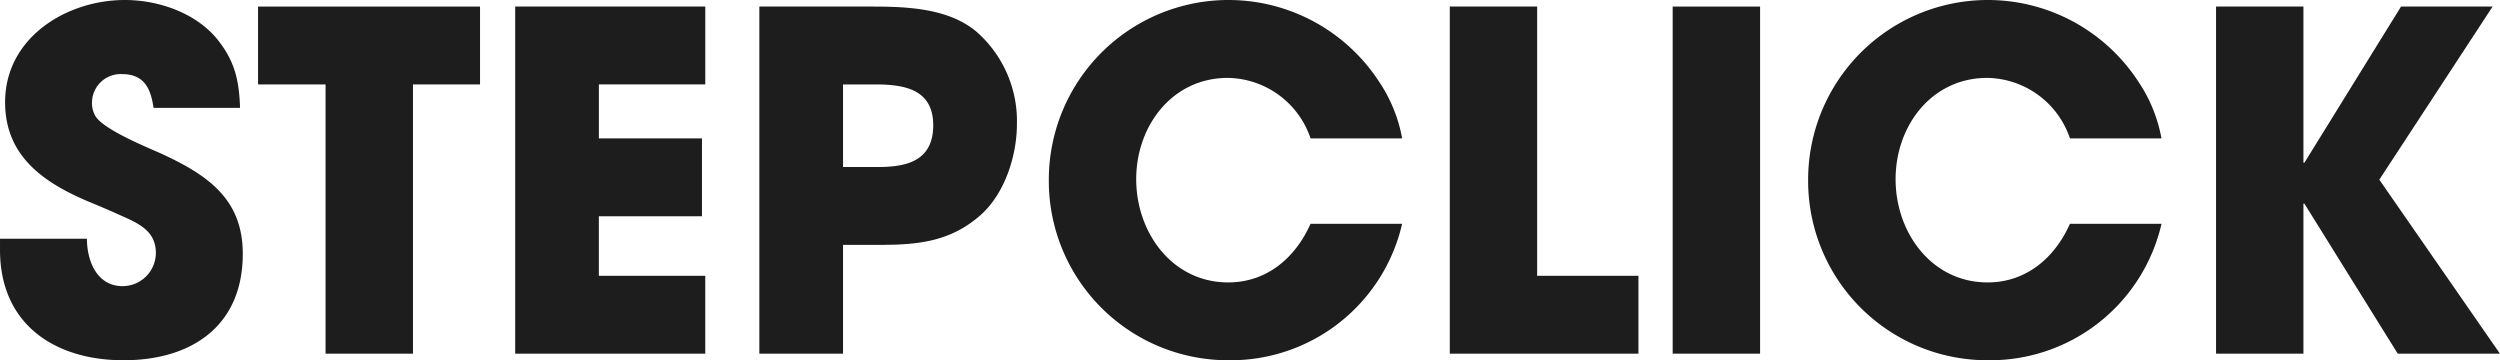
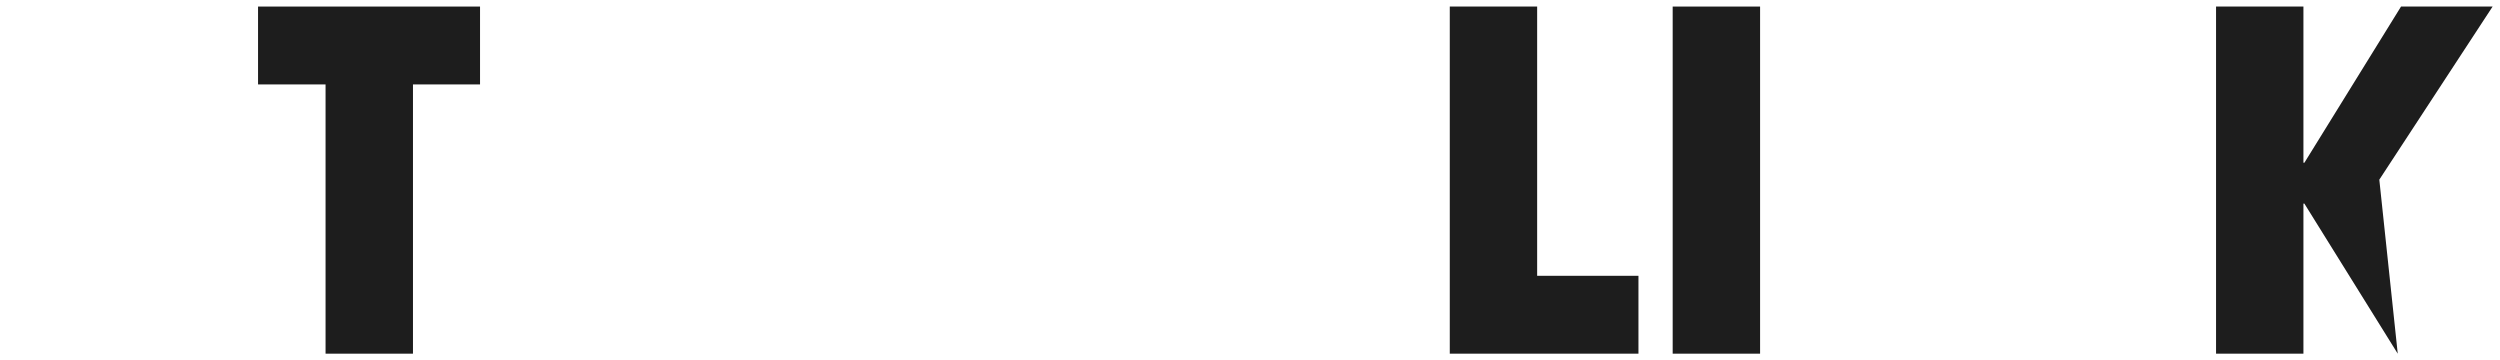
<svg xmlns="http://www.w3.org/2000/svg" width="326.579" height="47.06" viewBox="0 0 326.579 47.06">
  <defs>
    <clipPath id="clip-path">
      <rect id="Rectangle_401" data-name="Rectangle 401" width="326.579" height="47.06" transform="translate(0 0)" fill="none" />
    </clipPath>
  </defs>
  <g id="Group_39883" data-name="Group 39883" transform="translate(0 0)">
    <g id="Group_39882" data-name="Group 39882" clip-path="url(#clip-path)">
-       <path id="Path_47991" data-name="Path 47991" d="M16.131,47.06c-9,0-16.13-4.718-16.13-14.4V31.19H11.358c0,2.941,1.329,6.188,4.652,6.188a4.348,4.348,0,0,0,4.35-4.35c0-2.941-2.418-3.922-4.773-4.963-1.329-.613-2.658-1.164-3.988-1.717C5.8,23.9.666,20.465.666,13.359.666,4.9,8.7,0,16.312,0,20.663,0,25.556,1.653,28.4,5.147c2.3,2.88,2.838,5.392,2.959,8.947h-11.3c-.364-2.514-1.211-4.412-4.109-4.412a3.742,3.742,0,0,0-3.927,3.554,3.382,3.382,0,0,0,.423,1.9c1.087,1.839,6.946,4.167,8.821,5.025,5.92,2.757,10.448,5.882,10.448,12.99,0,9.5-6.764,13.91-15.584,13.91" fill="#1d1d1d" />
      <path id="Path_47992" data-name="Path 47992" d="M33.709.857V11.029h8.819V46.2H53.947V11.029h8.761V.857Z" fill="#1d1d1d" />
-       <path id="Path_47993" data-name="Path 47993" d="M67.3.857V46.2h24.83V36.029h-13.9v-7.78H91.7V18.075H78.232V11.029h13.9V.857Z" fill="#1d1d1d" />
-       <path id="Path_47994" data-name="Path 47994" d="M128.131,28.065c-3.866,3.431-8.035,3.921-13.048,3.921h-4.955V46.2H99.194V.858h14.62c4.59,0,10.089.184,13.774,3.308a15.523,15.523,0,0,1,5.255,12.011c0,4.166-1.571,9.069-4.712,11.888M114.358,11.03h-4.23V21.815h4.653c3.745,0,7.128-.858,7.128-5.453,0-4.719-3.806-5.332-7.551-5.332" fill="#1d1d1d" />
-       <path id="Path_47995" data-name="Path 47995" d="M160.571,47.06a23.423,23.423,0,0,1-23.562-23.592,23.47,23.47,0,0,1,43.136-12.807,19.436,19.436,0,0,1,3.02,7.415H171.2a11.584,11.584,0,0,0-10.813-7.9c-7.25,0-11.962,6.25-11.962,13.235s4.712,13.482,12.022,13.482c5.015,0,8.76-3.187,10.753-7.66h11.962A22.976,22.976,0,0,1,160.571,47.06" fill="#1d1d1d" />
      <path id="Path_47996" data-name="Path 47996" d="M189.386.858V46.2h24.648V36.03H200.8V.858Z" fill="#1d1d1d" />
      <rect id="Rectangle_400" data-name="Rectangle 400" width="11.418" height="45.344" transform="translate(218.505 0.857)" fill="#1d1d1d" />
-       <path id="Path_47997" data-name="Path 47997" d="M313.65.858l-12.624,20.4H300.9V.858H289.486V46.2H300.9V26.593h.122l12.2,19.61h13.352L310.813,23.469,325.614.858Z" fill="#1d1d1d" />
-       <path id="Path_47998" data-name="Path 47998" d="M259.765,47.06A23.423,23.423,0,0,1,236.2,23.468a23.47,23.47,0,0,1,43.136-12.807,19.436,19.436,0,0,1,3.02,7.415H270.4a11.584,11.584,0,0,0-10.812-7.9c-7.251,0-11.963,6.25-11.963,13.235s4.712,13.482,12.022,13.482c5.015,0,8.76-3.187,10.753-7.66h11.962A22.977,22.977,0,0,1,259.765,47.06" fill="#1d1d1d" />
+       <path id="Path_47997" data-name="Path 47997" d="M313.65.858l-12.624,20.4H300.9V.858H289.486V46.2H300.9V26.593h.122l12.2,19.61L310.813,23.469,325.614.858Z" fill="#1d1d1d" />
    </g>
  </g>
</svg>